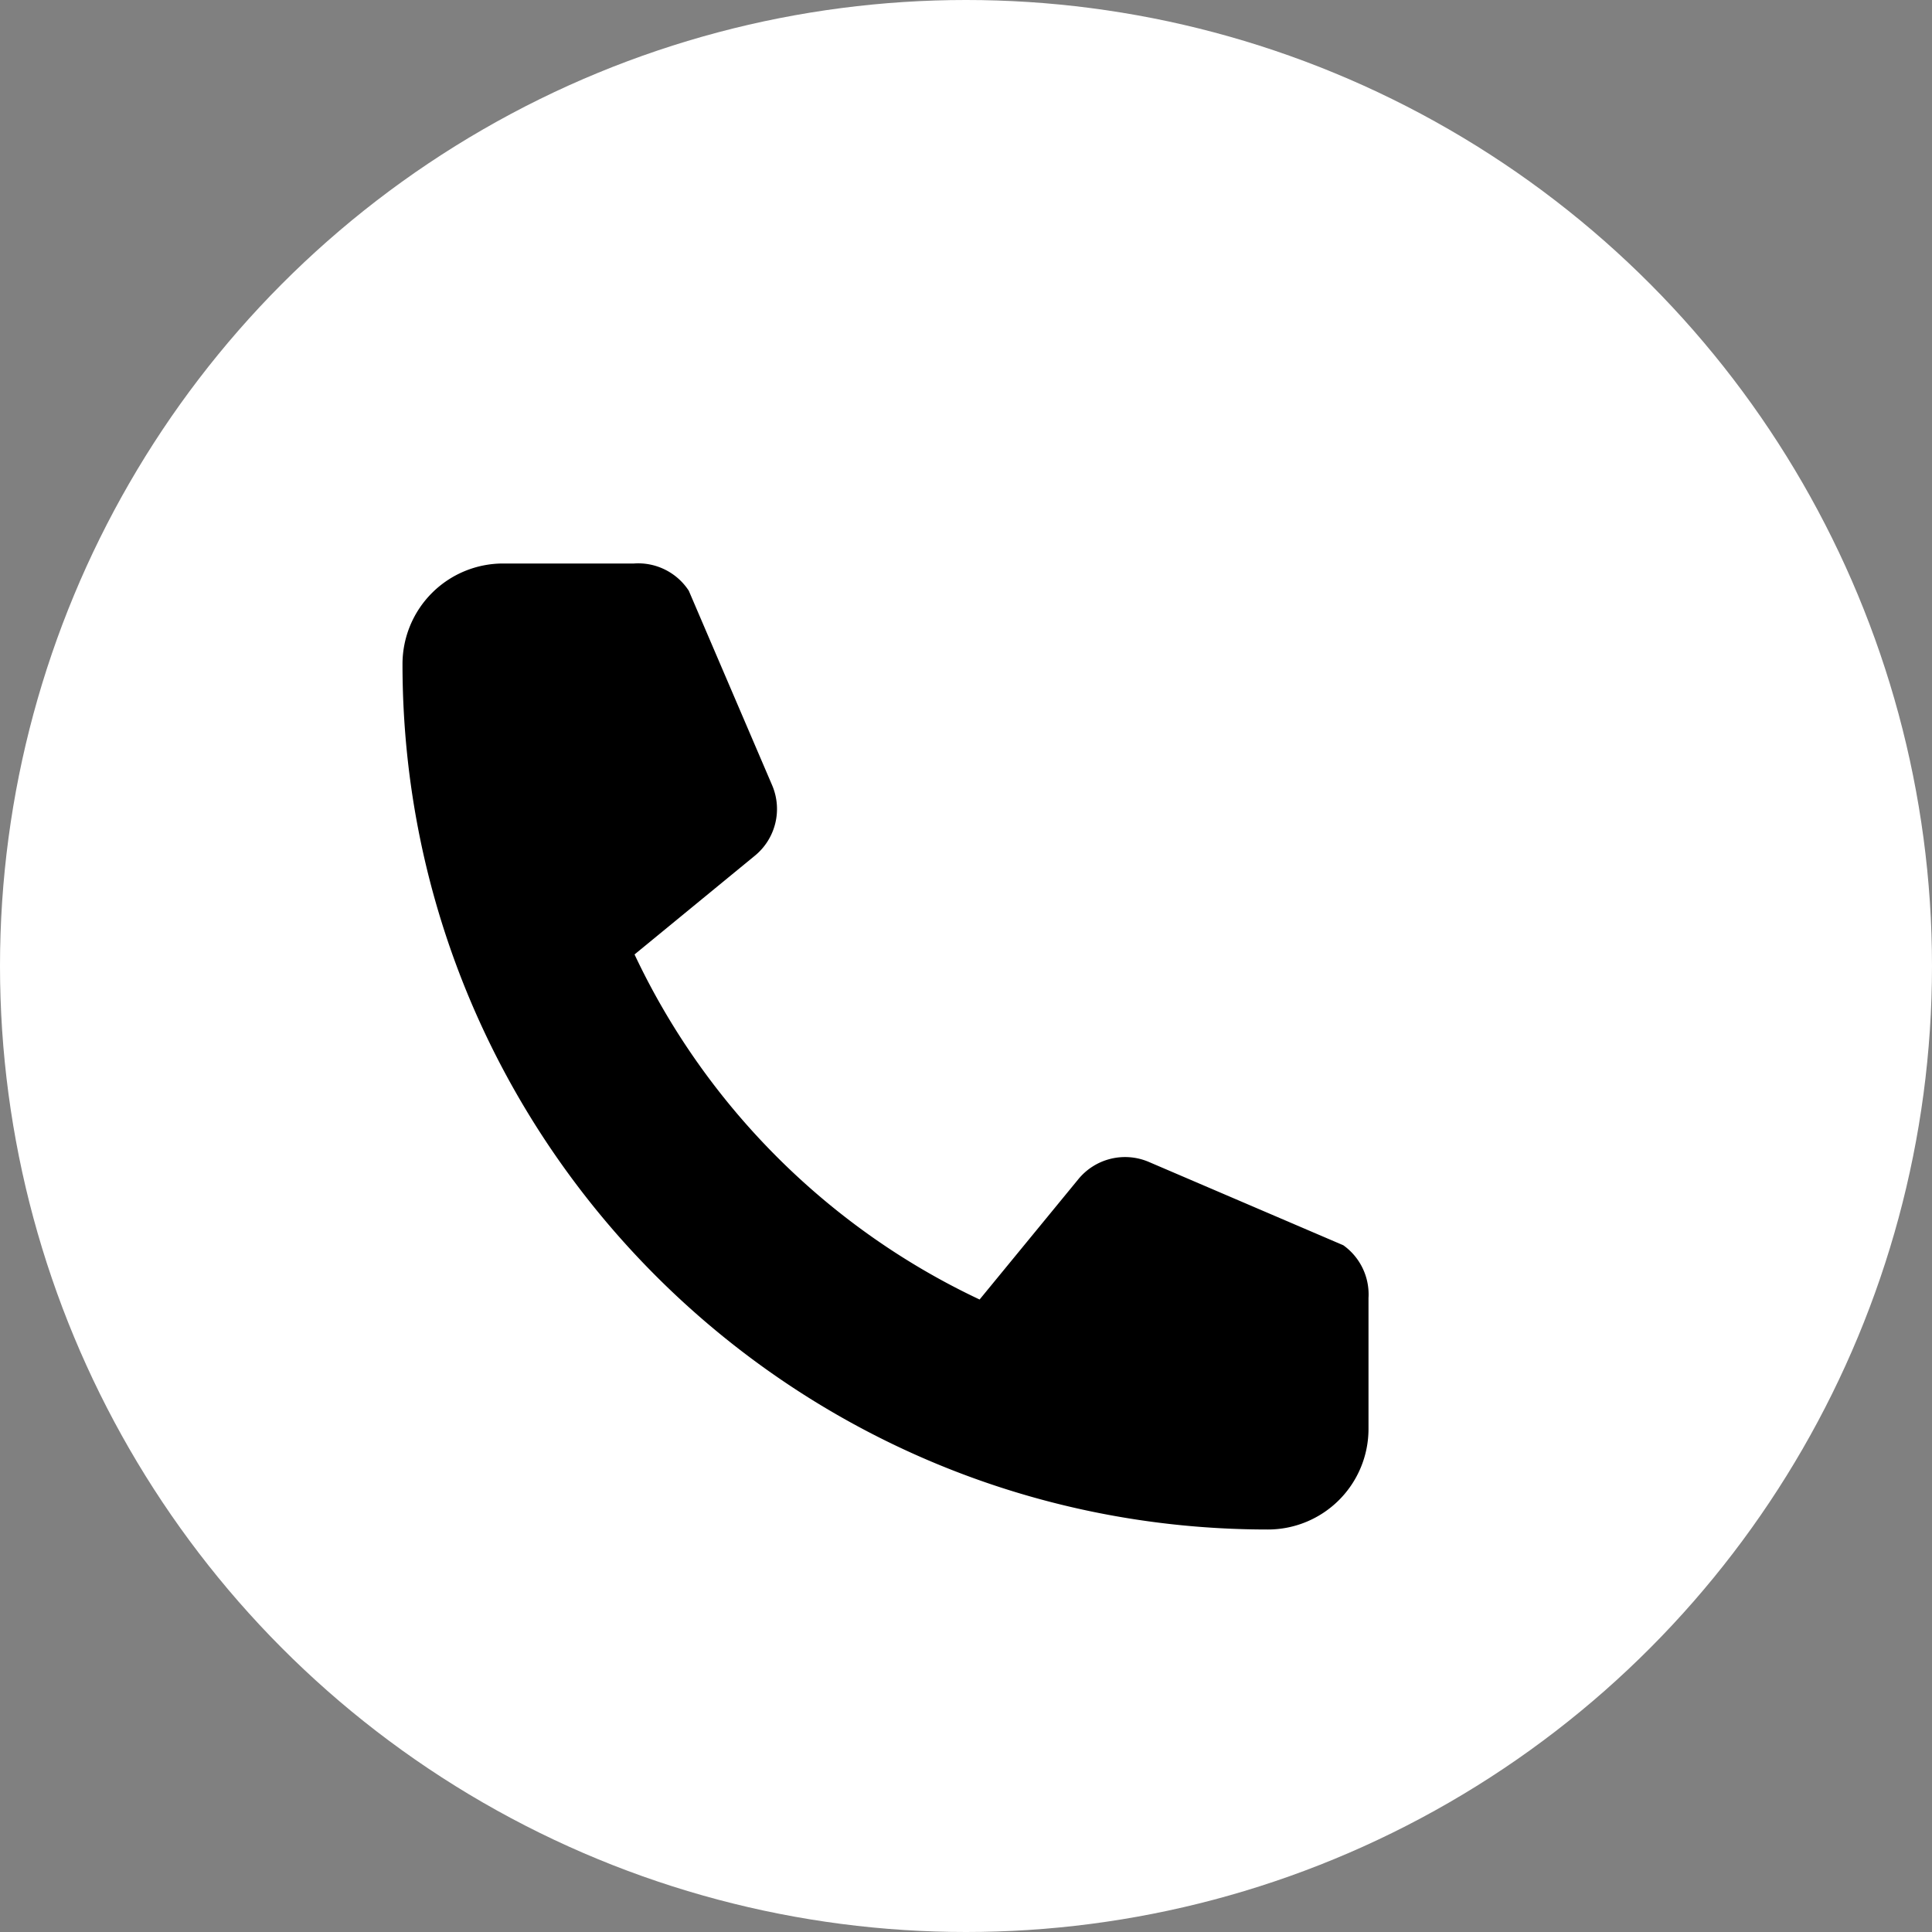
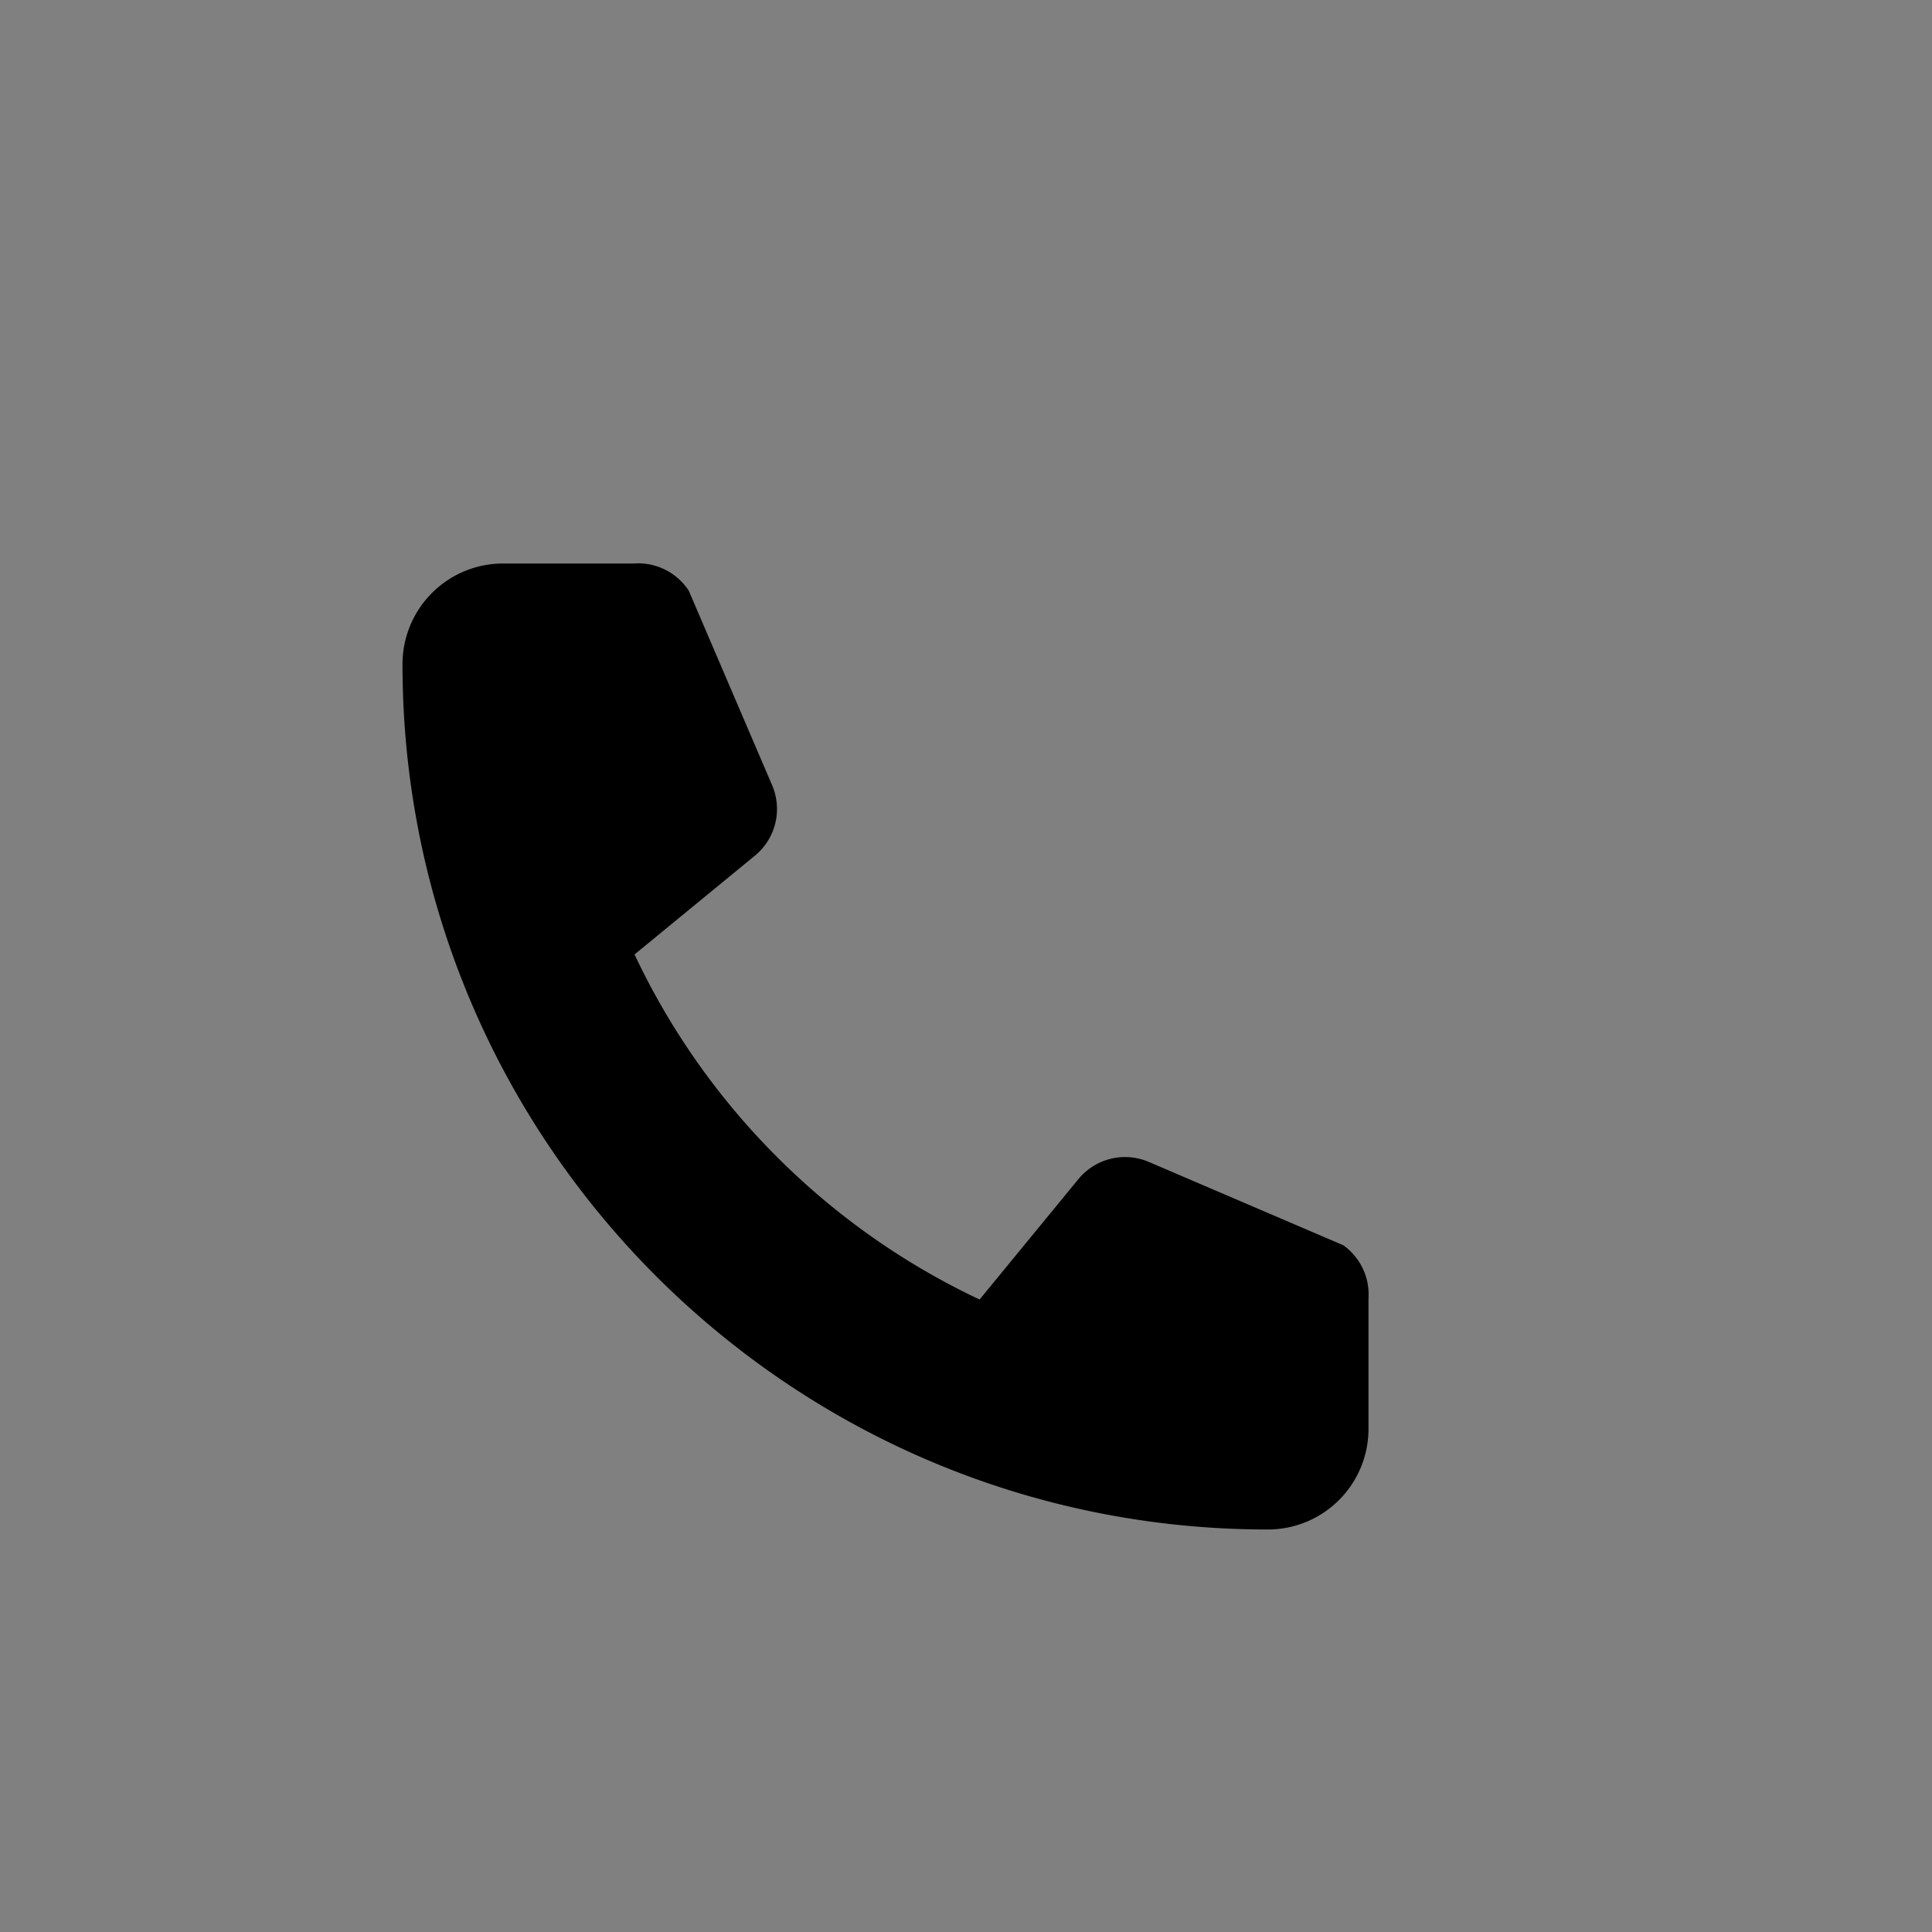
<svg xmlns="http://www.w3.org/2000/svg" width="48" height="48" viewBox="0 0 48 48">
  <rect x="0" y="0" width="48" height="48" fill="#808080" stroke="none" />
-   <circle cx="24" cy="24" r="24" fill="white" />
  <path fill="black" d="M33.374 30.938l-4.836-2.072a1.5 1.5 0 0 0-1.752.437l-2.448 2.983c-3.76-1.77-6.804-4.815-8.573-8.573l2.983-2.448a1.5 1.5 0 0 0 .437-1.752l-2.072-4.836A1.5 1.5 0 0 0 15.75 14H12.5A2.5 2.5 0 0 0 10 16.5c0 11.873 9.627 21.5 21.5 21.5a2.5 2.5 0 0 0 2.5-2.5v-3.25a1.5 1.5 0 0 0-.626-1.312z" />
</svg>